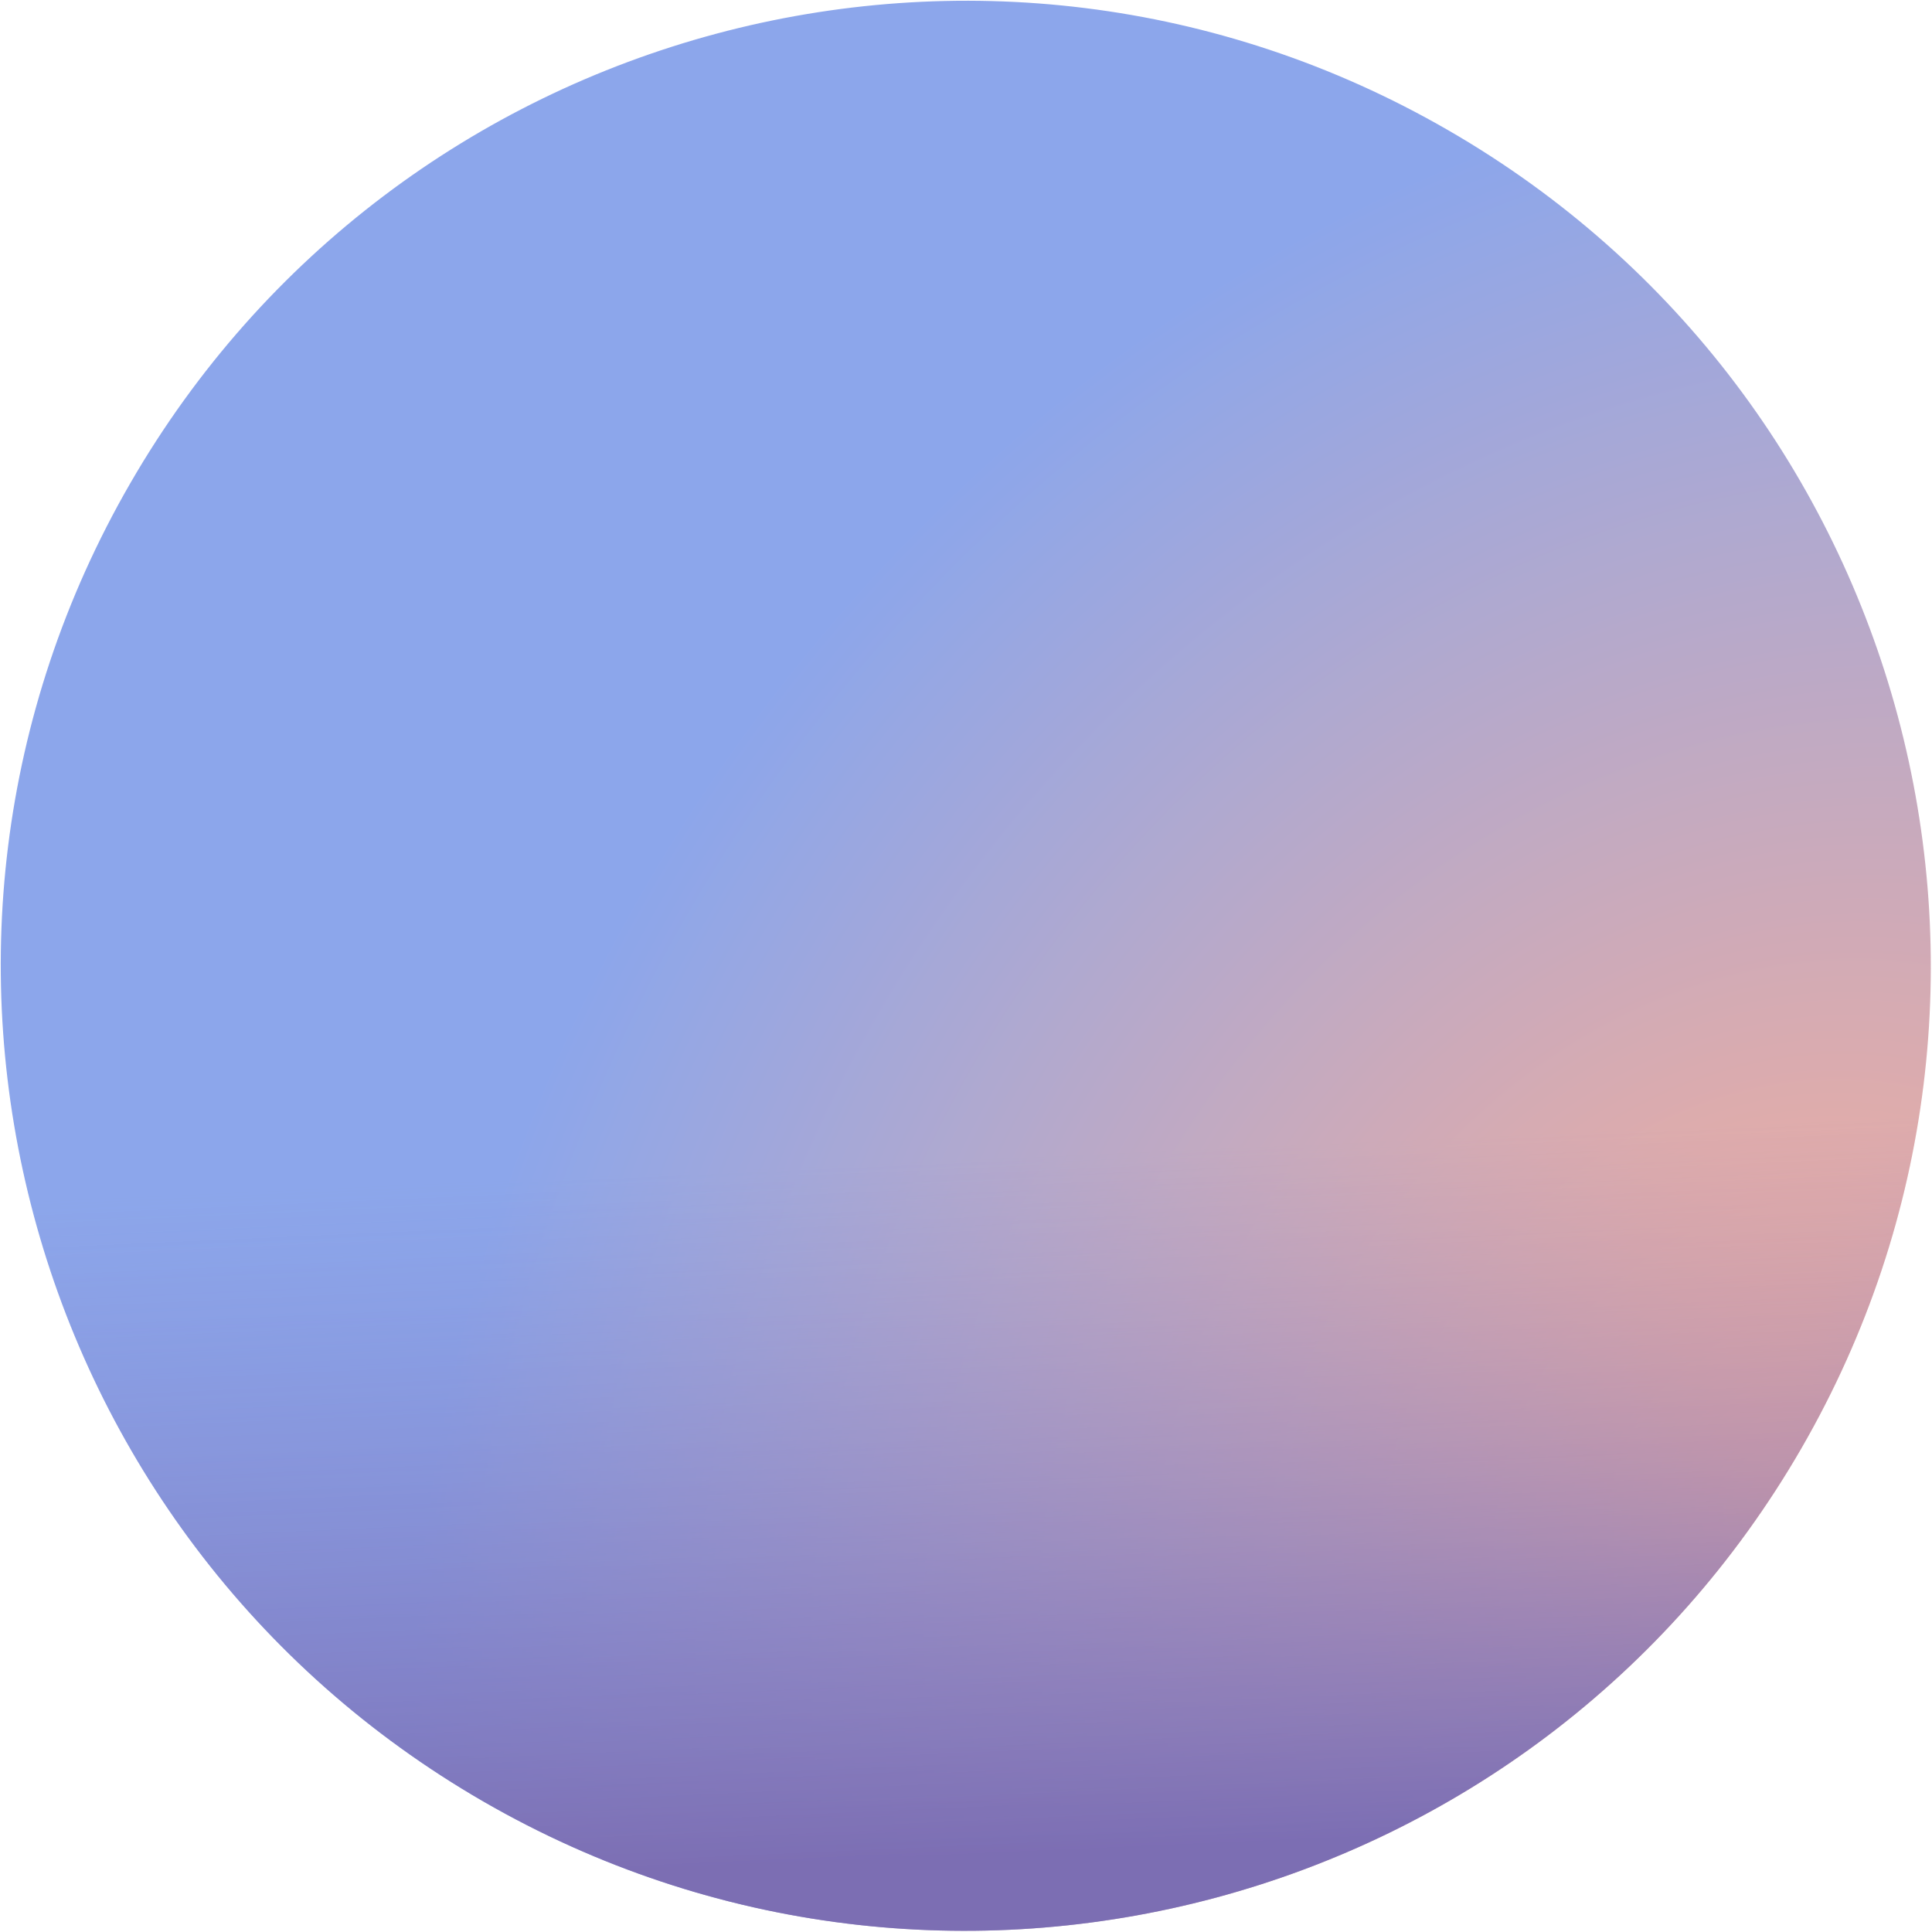
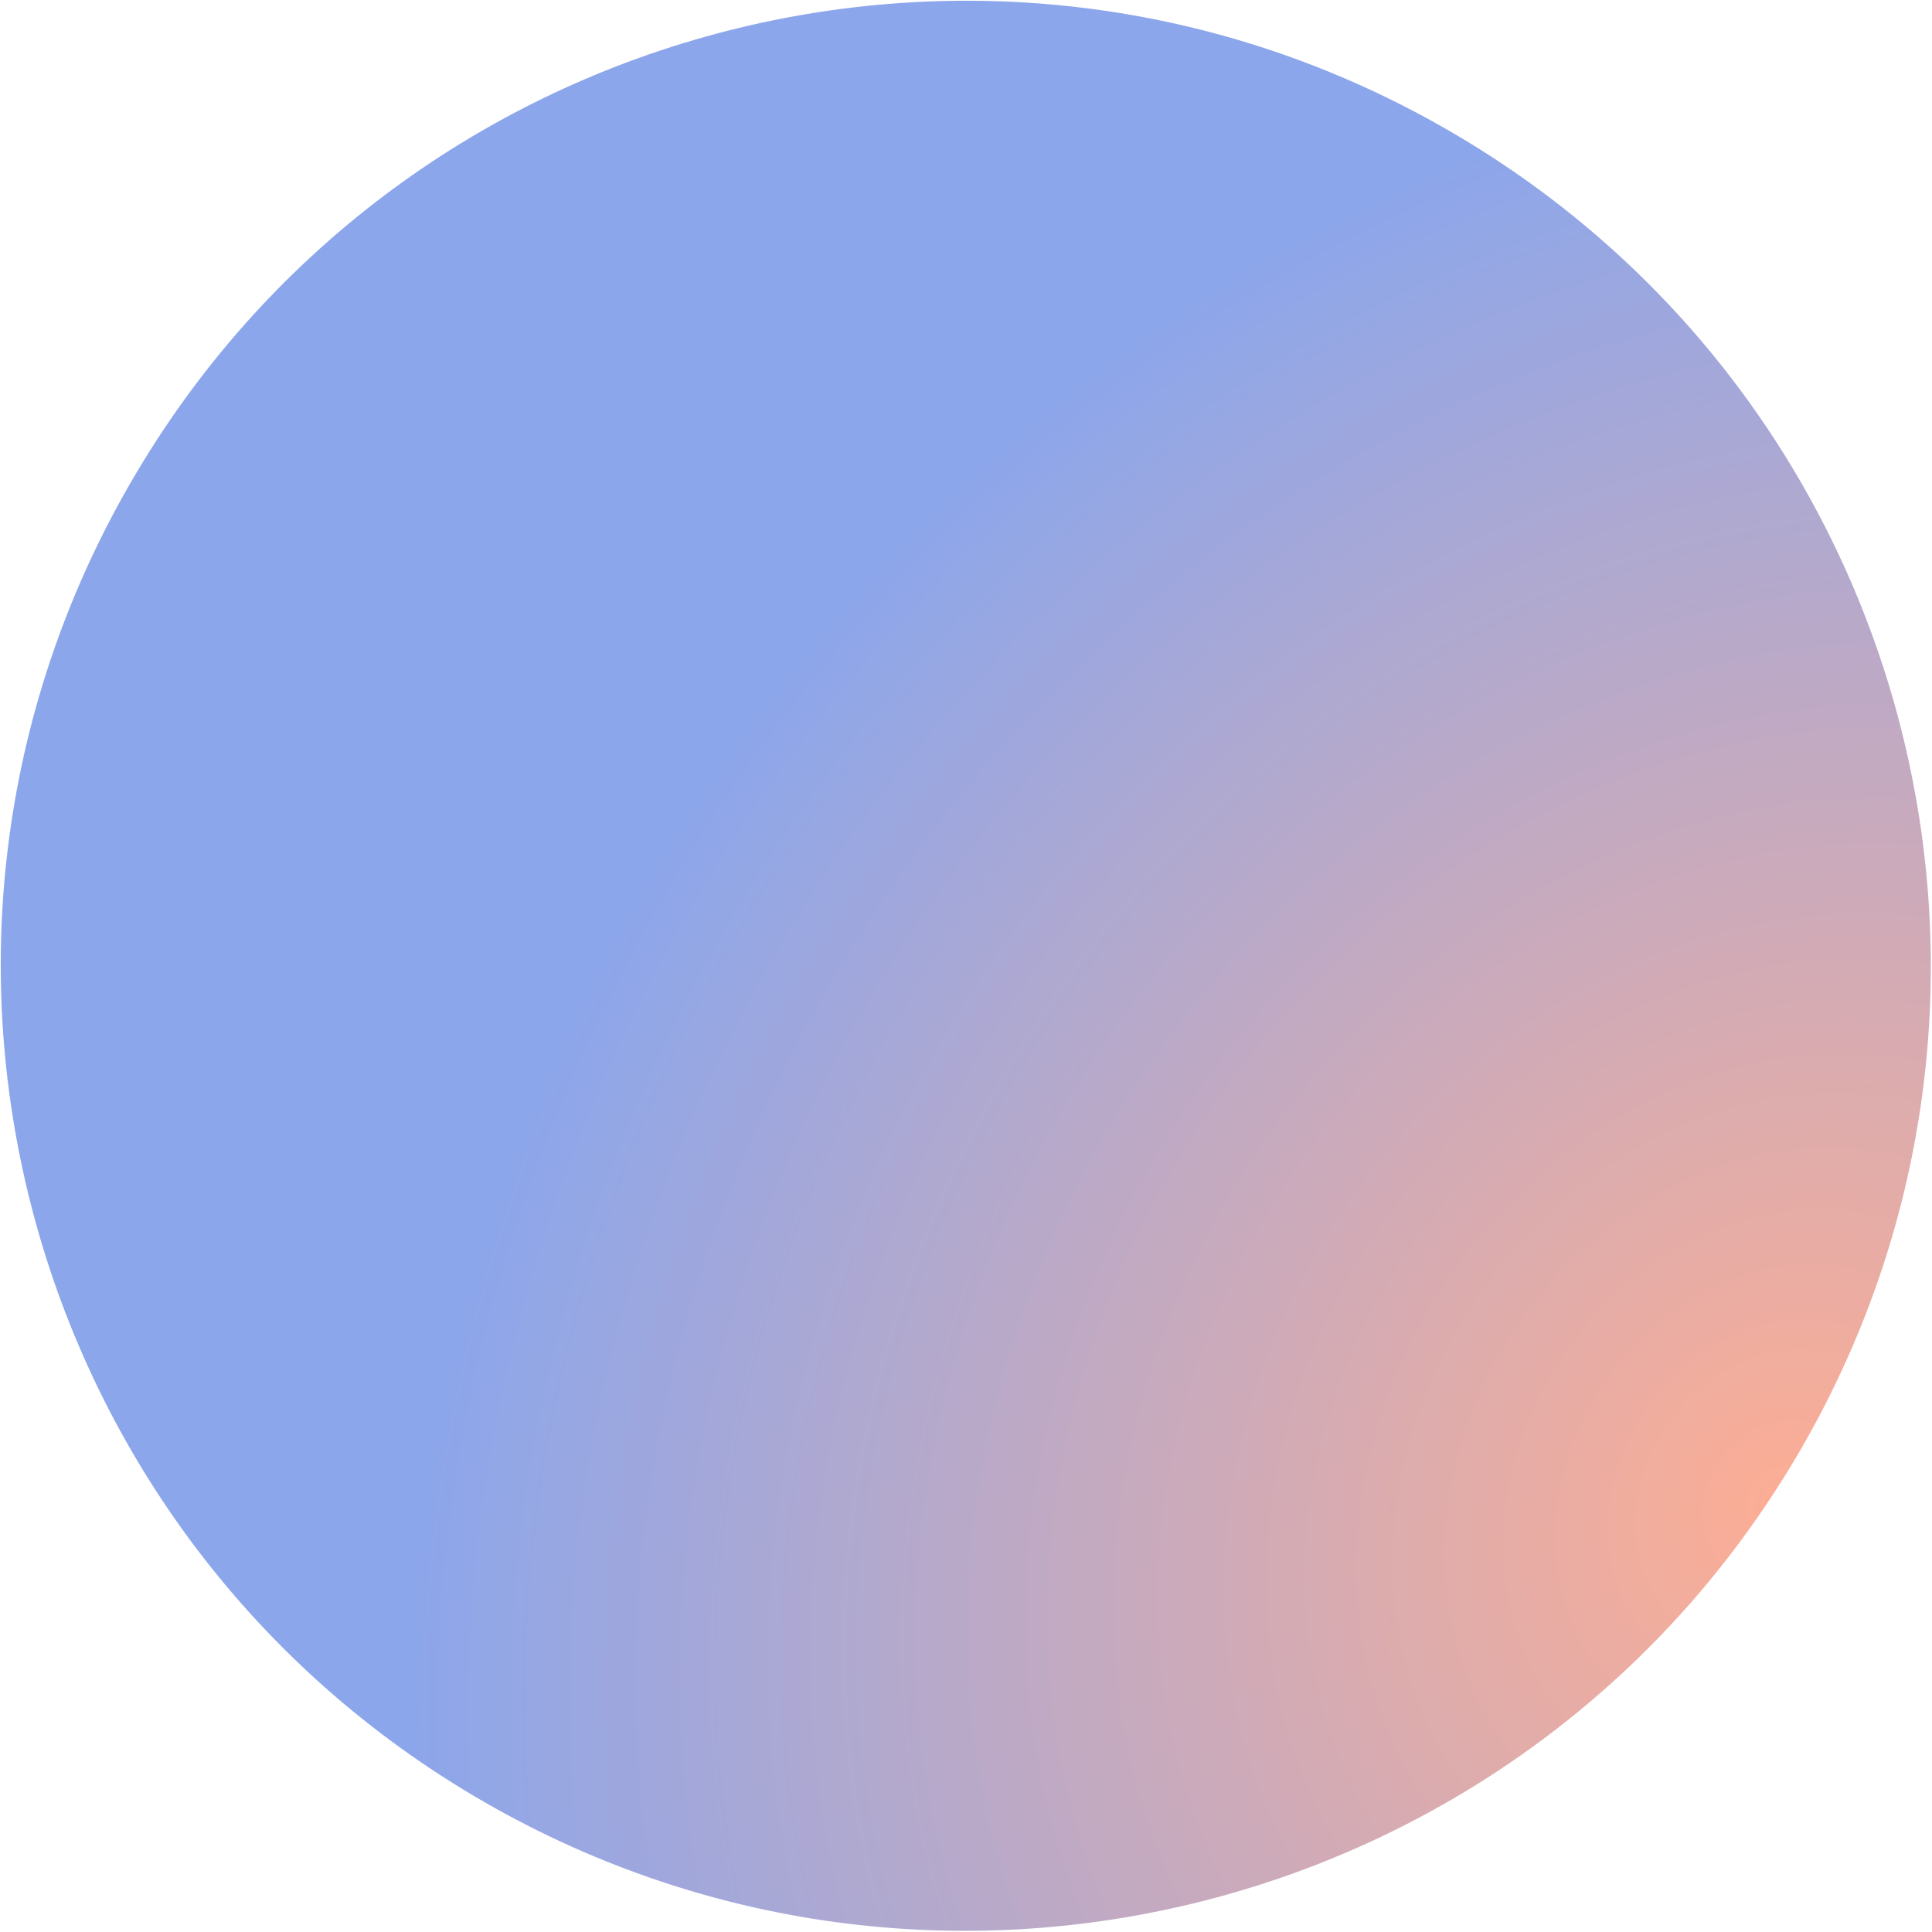
<svg xmlns="http://www.w3.org/2000/svg" version="1.1" id="Layer_1" x="0px" y="0px" viewBox="0 0 1212 1212" style="enable-background:new 0 0 1212 1212;" xml:space="preserve">
  <style type="text/css">
	.st0{opacity:0.6;}
	.st1{fill:url(#SVGID_1_);}
	.st2{fill:url(#SVGID_00000173845155920090905270000000112016654287507132_);}
</style>
  <g class="st0">
    <radialGradient id="SVGID_1_" cx="-353.293" cy="1145.716" r="1" gradientTransform="matrix(-631.17 -499.829 -590.977 746.269 455216.094 -1030669)" gradientUnits="userSpaceOnUse">
      <stop offset="0" style="stop-color:#FA774E" />
      <stop offset="1" style="stop-color:#406BDD" />
    </radialGradient>
    <path class="st1" d="M1130.1,908.5c-167.2,289.5-537.4,388.7-826.9,221.6C13.7,962.9-85.5,592.7,81.7,303.2   C248.8,13.7,619-85.5,908.5,81.7C1198,248.8,1297.2,619,1130.1,908.5z" />
    <linearGradient id="SVGID_00000117648655865984487950000014114111175437951123_" gradientUnits="userSpaceOnUse" x1="630.707" y1="49.401" x2="611.262" y2="485.294" gradientTransform="matrix(1 0 0 -1 0 1212)">
      <stop offset="0" style="stop-color:#250E81" />
      <stop offset="1" style="stop-color:#2E32AE;stop-opacity:0" />
    </linearGradient>
-     <path style="fill:url(#SVGID_00000117648655865984487950000014114111175437951123_);" d="M1130.1,908.5   c-167.2,289.5-537.4,388.7-826.9,221.6C13.7,962.9-85.5,592.7,81.7,303.2C248.8,13.7,619-85.5,908.5,81.7   C1198,248.8,1297.2,619,1130.1,908.5z" />
  </g>
</svg>